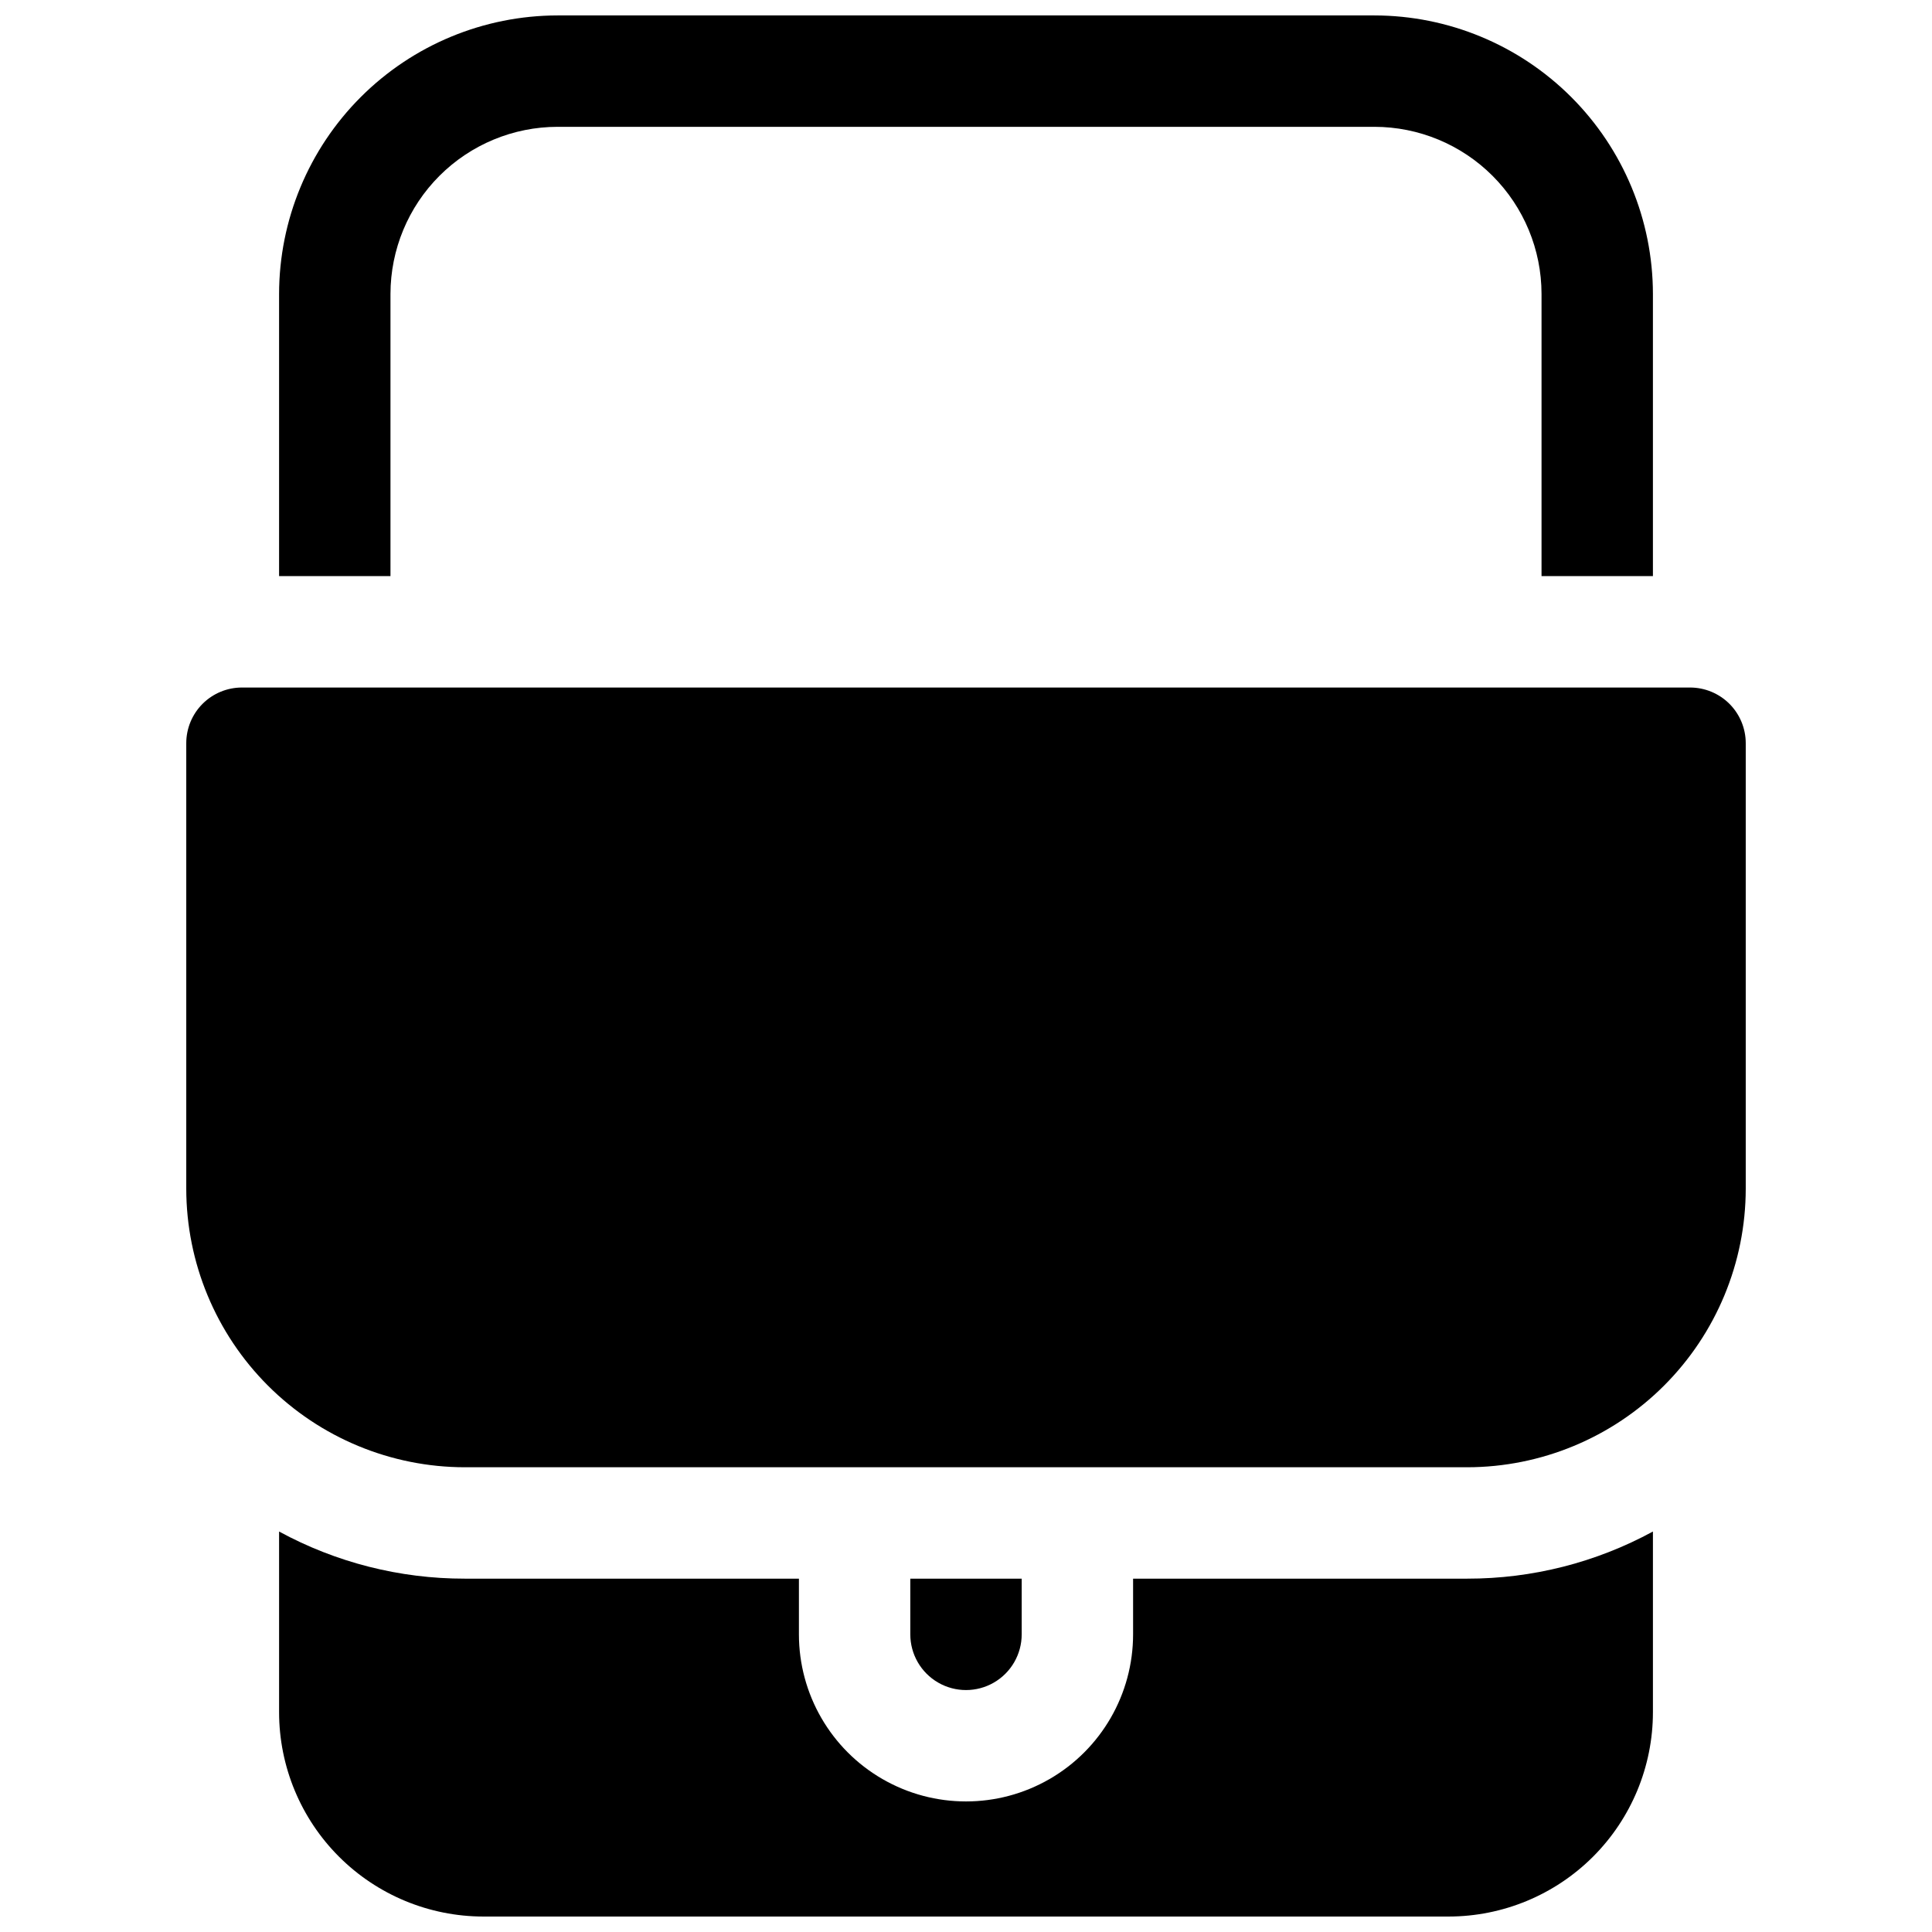
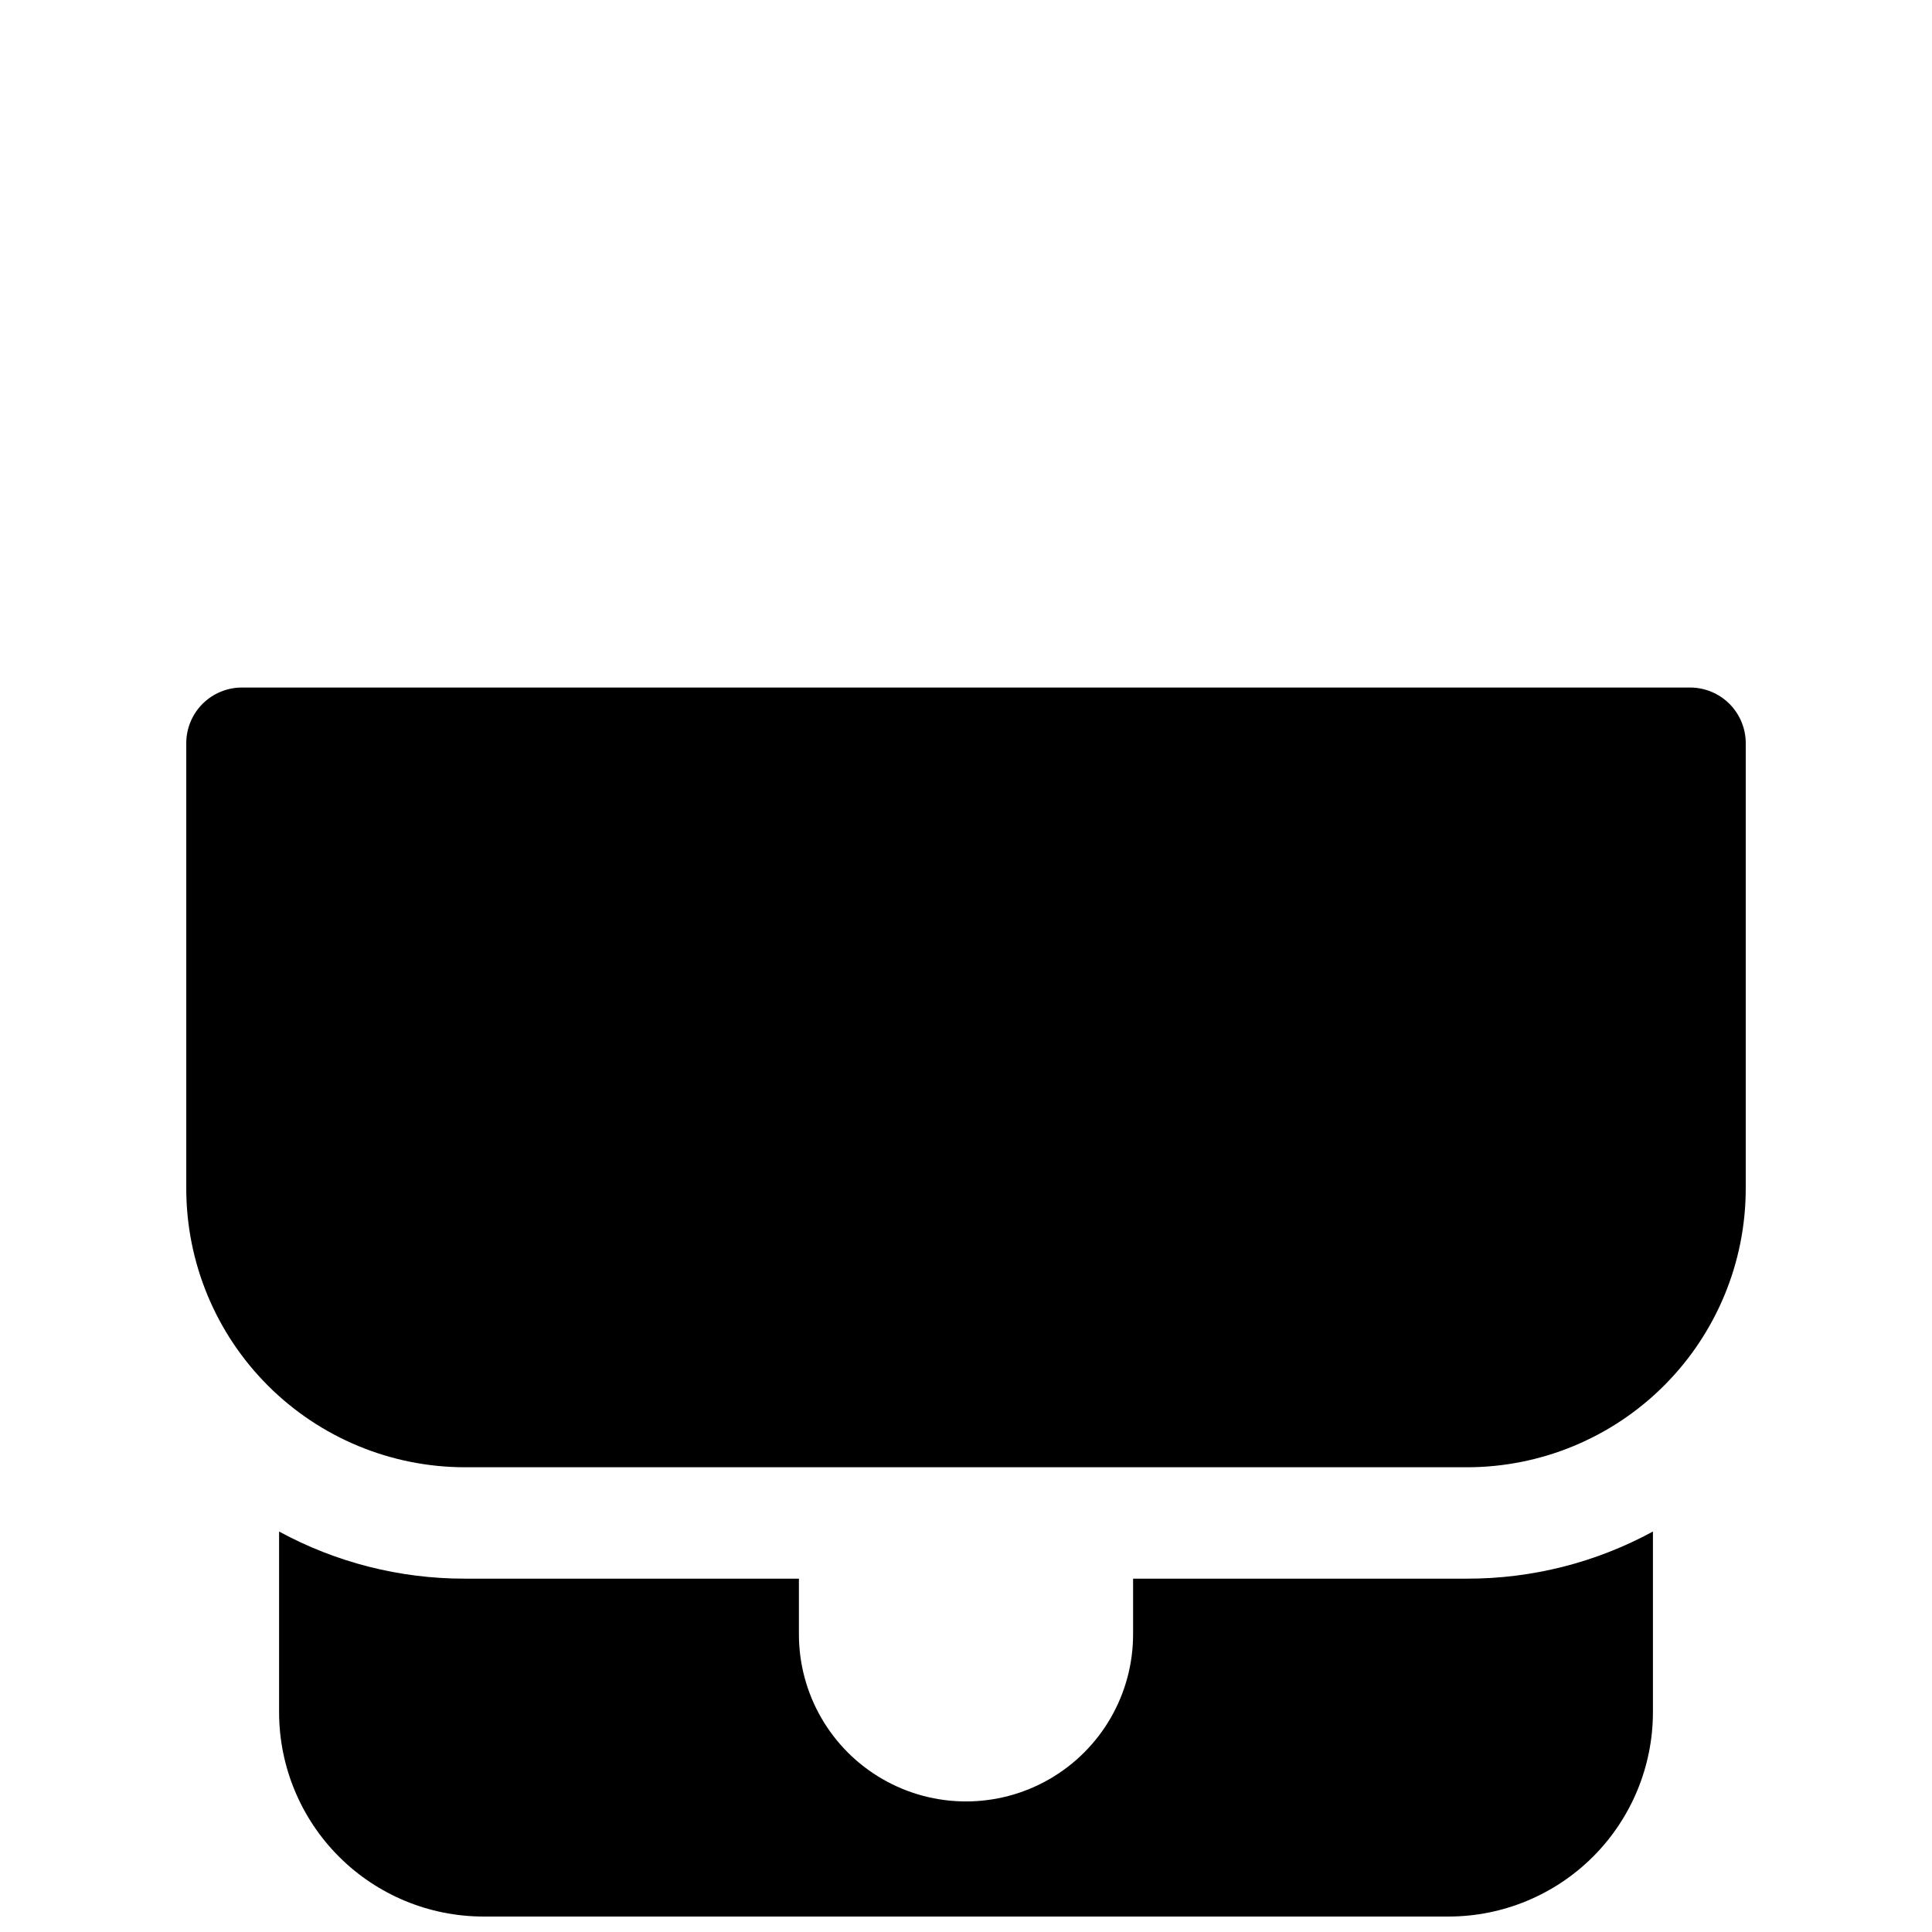
<svg xmlns="http://www.w3.org/2000/svg" width="800px" height="800px" version="1.1" viewBox="144 144 512 512">
  <defs>
    <clipPath id="b">
      <path d="m217 549h366v102.9h-366z" />
    </clipPath>
    <clipPath id="a">
-       <path d="m217 148.09h366v148.91h-366z" />
-     </clipPath>
+       </clipPath>
  </defs>
  <path d="m591.88 326.2h-383.76c-3.914 0-7.668 1.555-10.438 4.32-2.766 2.769-4.32 6.523-4.32 10.438v118.08c0.023 19.566 7.805 38.324 21.641 52.16 13.836 13.832 32.594 21.617 52.156 21.641h265.68c19.566-0.023 38.324-7.809 52.156-21.641 13.836-13.836 21.621-32.594 21.645-52.16v-118.08c0-3.914-1.555-7.668-4.324-10.438-2.769-2.766-6.523-4.32-10.438-4.32z" />
  <g clip-path="url(#b)">
    <path d="m444.28 562.36v14.762-0.004c0 15.82-8.438 30.441-22.141 38.348-13.699 7.91-30.578 7.91-44.277 0-13.703-7.906-22.141-22.527-22.141-38.348v-14.758h-88.562c-17.184 0.02-34.102-4.273-49.199-12.488v47.91c0.016 14.352 5.723 28.105 15.871 38.254 10.145 10.145 23.902 15.852 38.25 15.867h255.84c14.352-0.016 28.105-5.723 38.254-15.867 10.145-10.148 15.852-23.902 15.867-38.254v-47.91c-15.098 8.215-32.012 12.508-49.199 12.488z" />
  </g>
-   <path d="m414.76 577.12v-14.758h-29.52v14.762-0.004c0 5.273 2.812 10.148 7.379 12.785 4.566 2.637 10.195 2.637 14.762 0 4.566-2.637 7.379-7.512 7.379-12.785z" />
  <g clip-path="url(#a)">
-     <path d="m247.48 221.89c0.016-11.742 4.684-22.996 12.984-31.297 8.301-8.301 19.559-12.973 31.297-12.984h216.48c11.742 0.012 22.996 4.684 31.297 12.984 8.301 8.301 12.973 19.555 12.984 31.297v74.785h29.52v-74.785c-0.023-19.566-7.805-38.324-21.641-52.16-13.836-13.836-32.594-21.617-52.16-21.641h-216.48c-19.566 0.023-38.324 7.805-52.16 21.641-13.832 13.836-21.617 32.594-21.641 52.16v74.785h29.52z" />
+     <path d="m247.48 221.89c0.016-11.742 4.684-22.996 12.984-31.297 8.301-8.301 19.559-12.973 31.297-12.984h216.48v74.785h29.52v-74.785c-0.023-19.566-7.805-38.324-21.641-52.16-13.836-13.836-32.594-21.617-52.16-21.641h-216.48c-19.566 0.023-38.324 7.805-52.16 21.641-13.832 13.836-21.617 32.594-21.641 52.16v74.785h29.52z" />
  </g>
</svg>